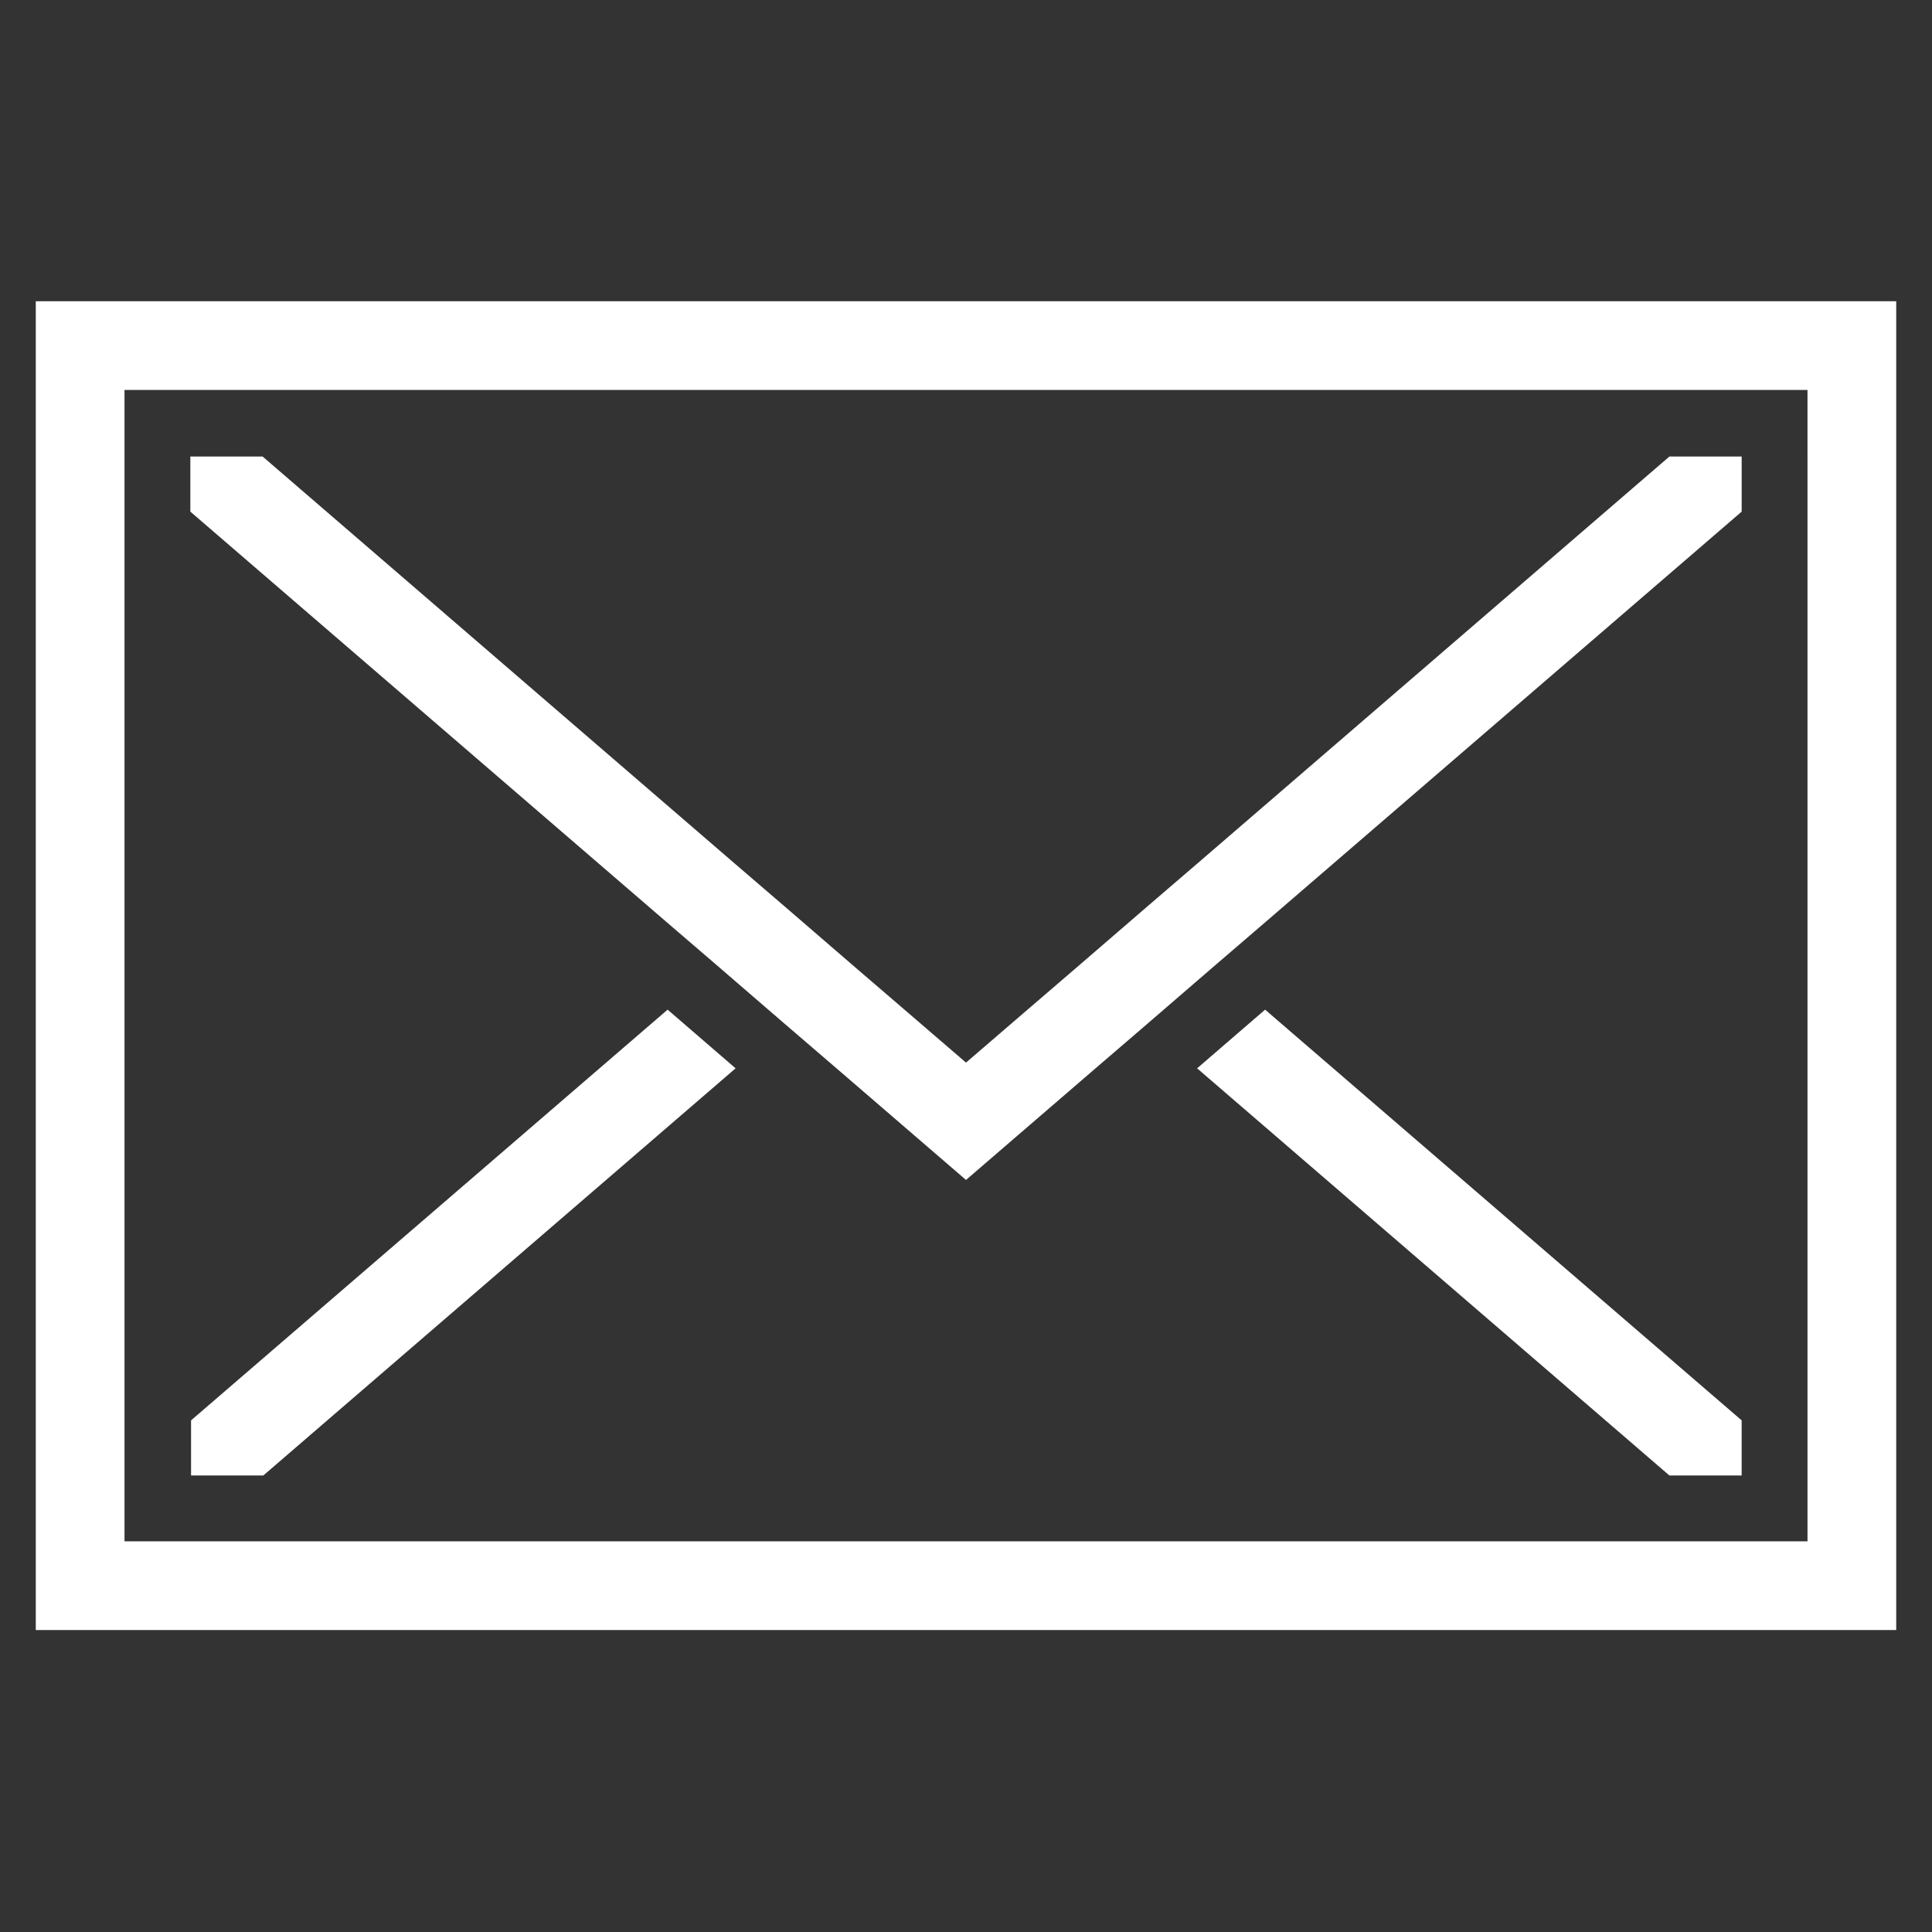
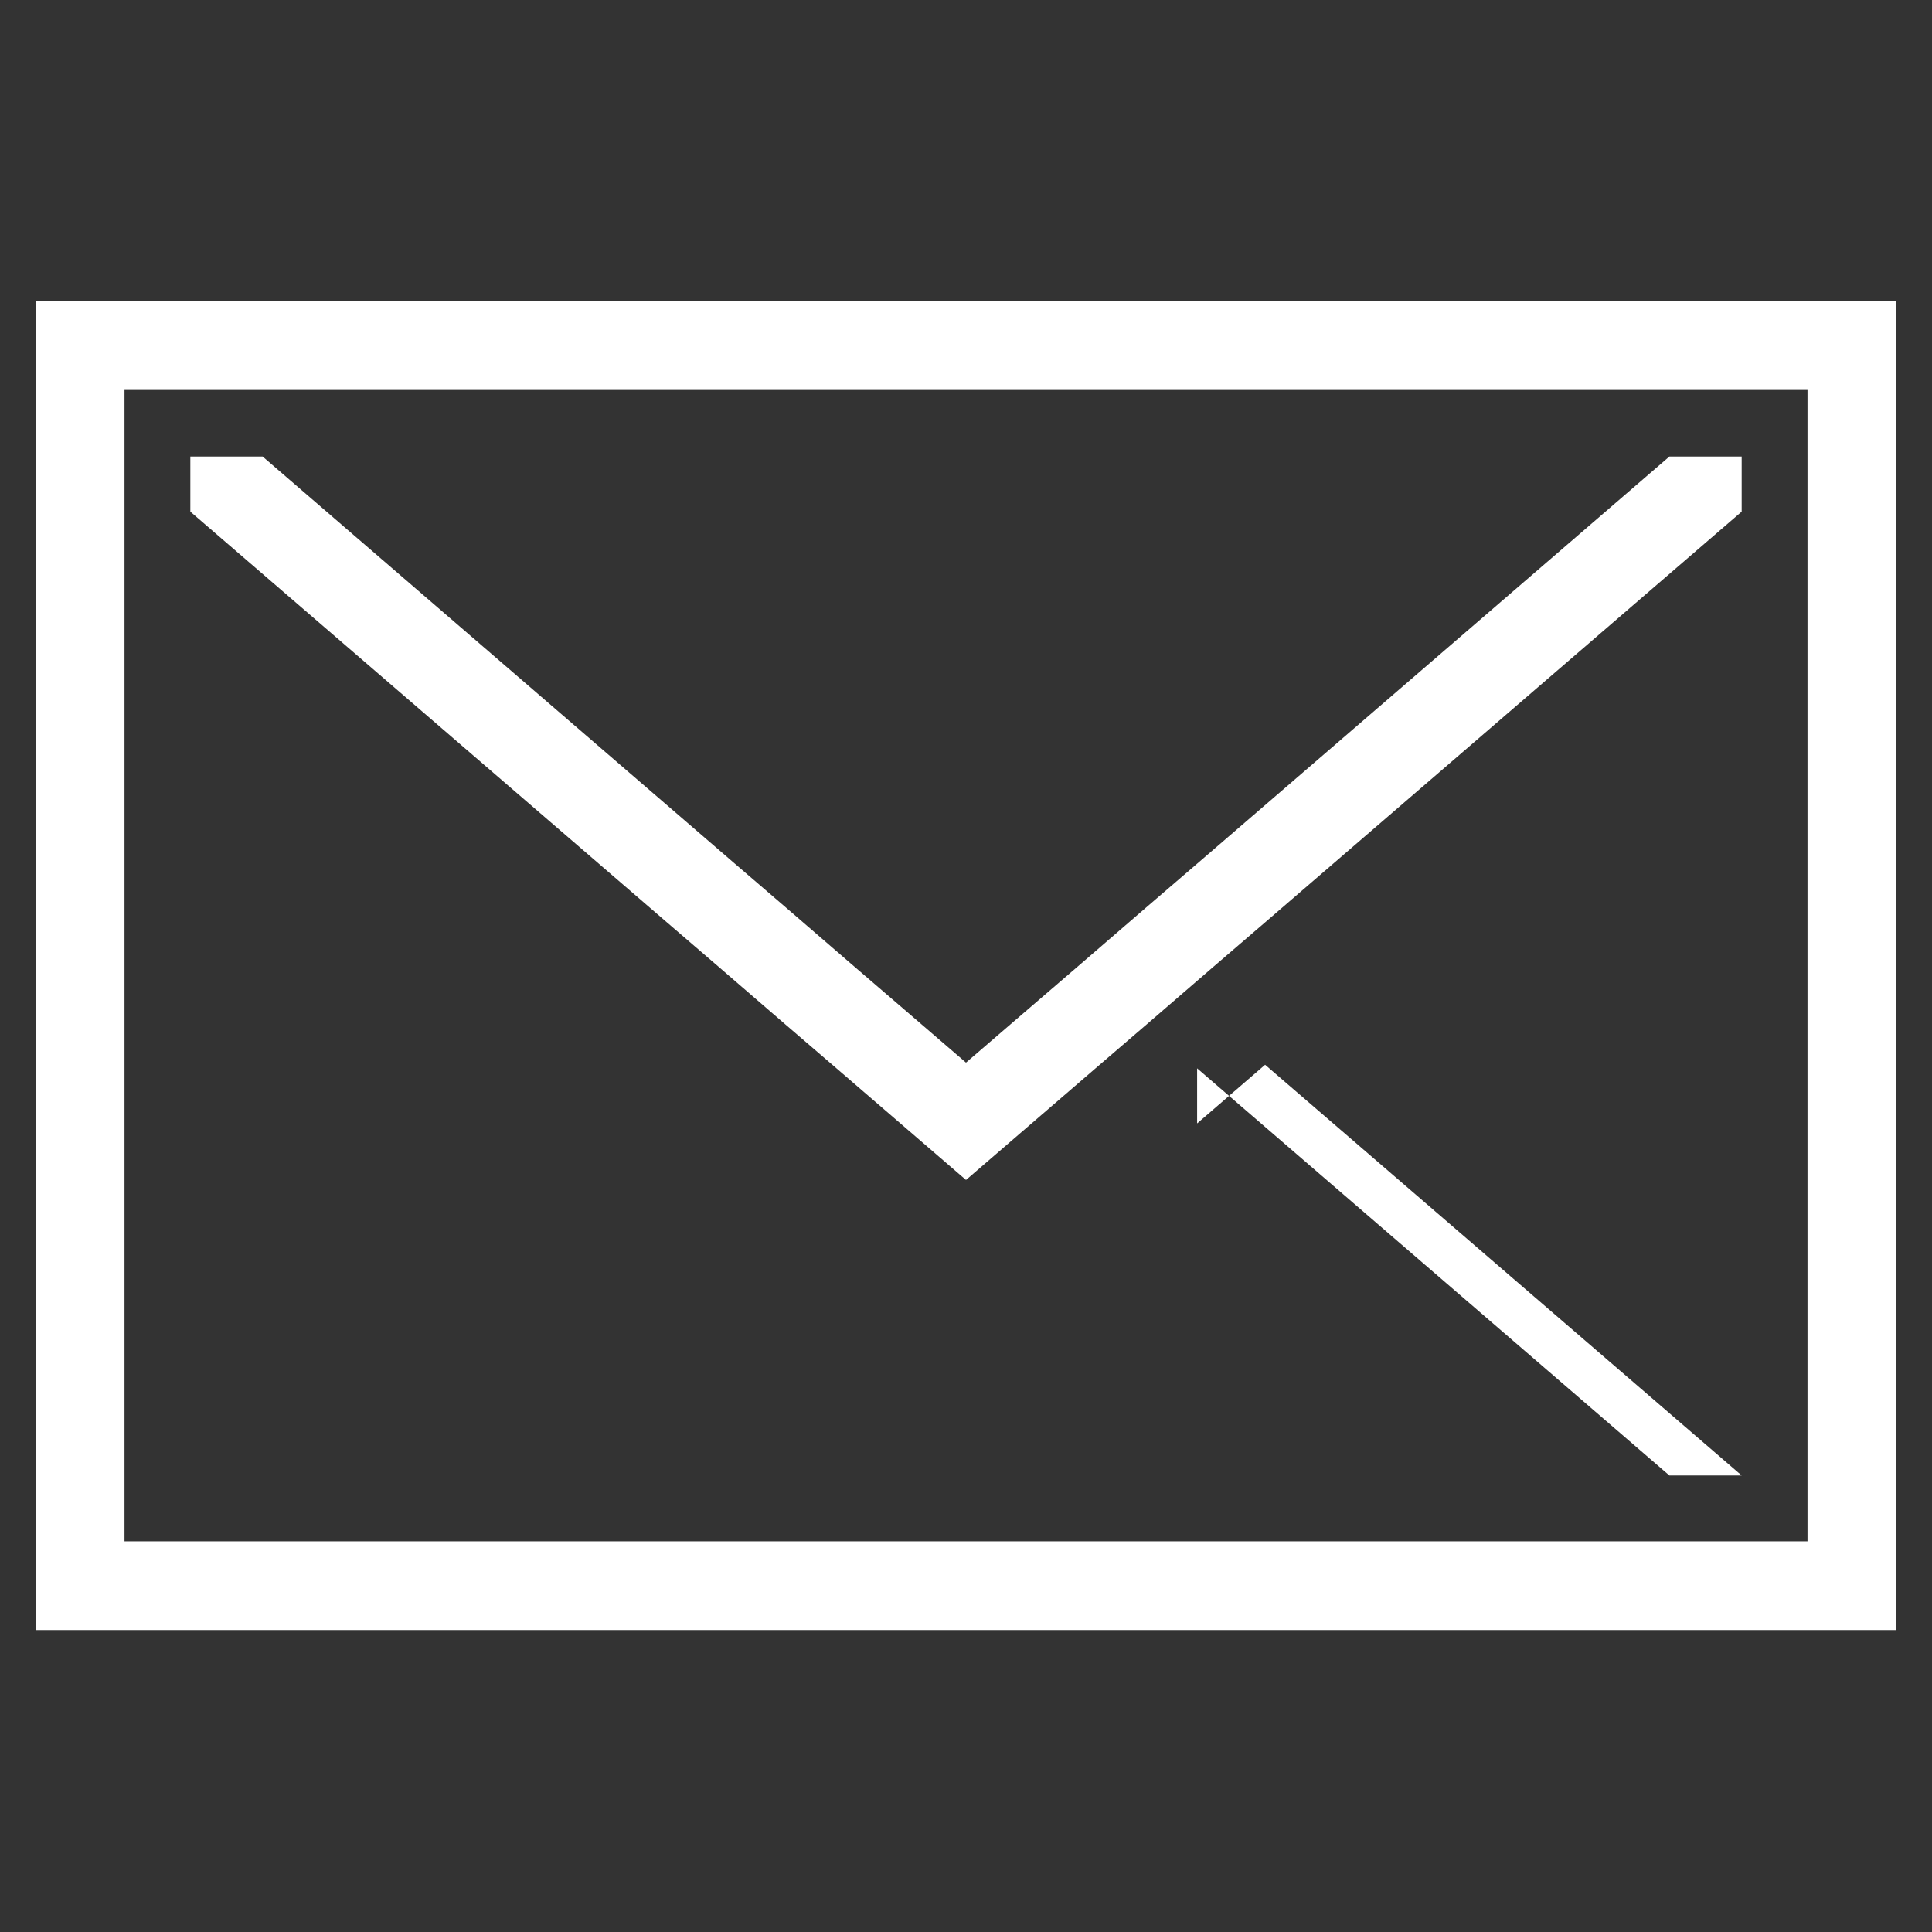
<svg xmlns="http://www.w3.org/2000/svg" id="_レイヤー_1" viewBox="0 0 27 27">
  <rect x="0" y="0" width="27" height="27" fill="#333333" stroke="none" />
  <defs>
    <style>.cls-1{fill:#fff;}.cls-2{fill:none;}</style>
  </defs>
-   <rect class="cls-2" width="27" height="27" />
  <g id="_グループ_178">
-     <path id="_パス_167" class="cls-1" d="m2.67,19.85v.77h1.01l6.6-5.69-.95-.82-6.66,5.74Z" />
-     <path id="_パス_168" class="cls-1" d="m16.73,14.93l6.6,5.69h1.01v-.77l-6.66-5.74-.95.82Z" />
+     <path id="_パス_168" class="cls-1" d="m16.73,14.93l6.6,5.69h1.01l-6.66-5.74-.95.82Z" />
    <path id="_パス_169" class="cls-1" d="m16.73,12.07l-.71.61h0l-.95.82-.71.61-.86.74-.86-.74-.71-.61-.95-.82h0l-.71-.61L3.67,6.38h-1.01v.77h0l6.66,5.74h0l.71.61.95.82.71.61,1.81,1.56,1.81-1.56.71-.61h0l.95-.82.71-.61h0l6.66-5.74h0v-.77h-1.01l-6.6,5.69Z" />
    <path id="_パス_170" class="cls-1" d="m26.43,4.21H.5v18.57h26V4.21h-.07Zm-1.17,2.13v15.2H1.74V5.45h23.52v.9Z" />
  </g>
</svg>